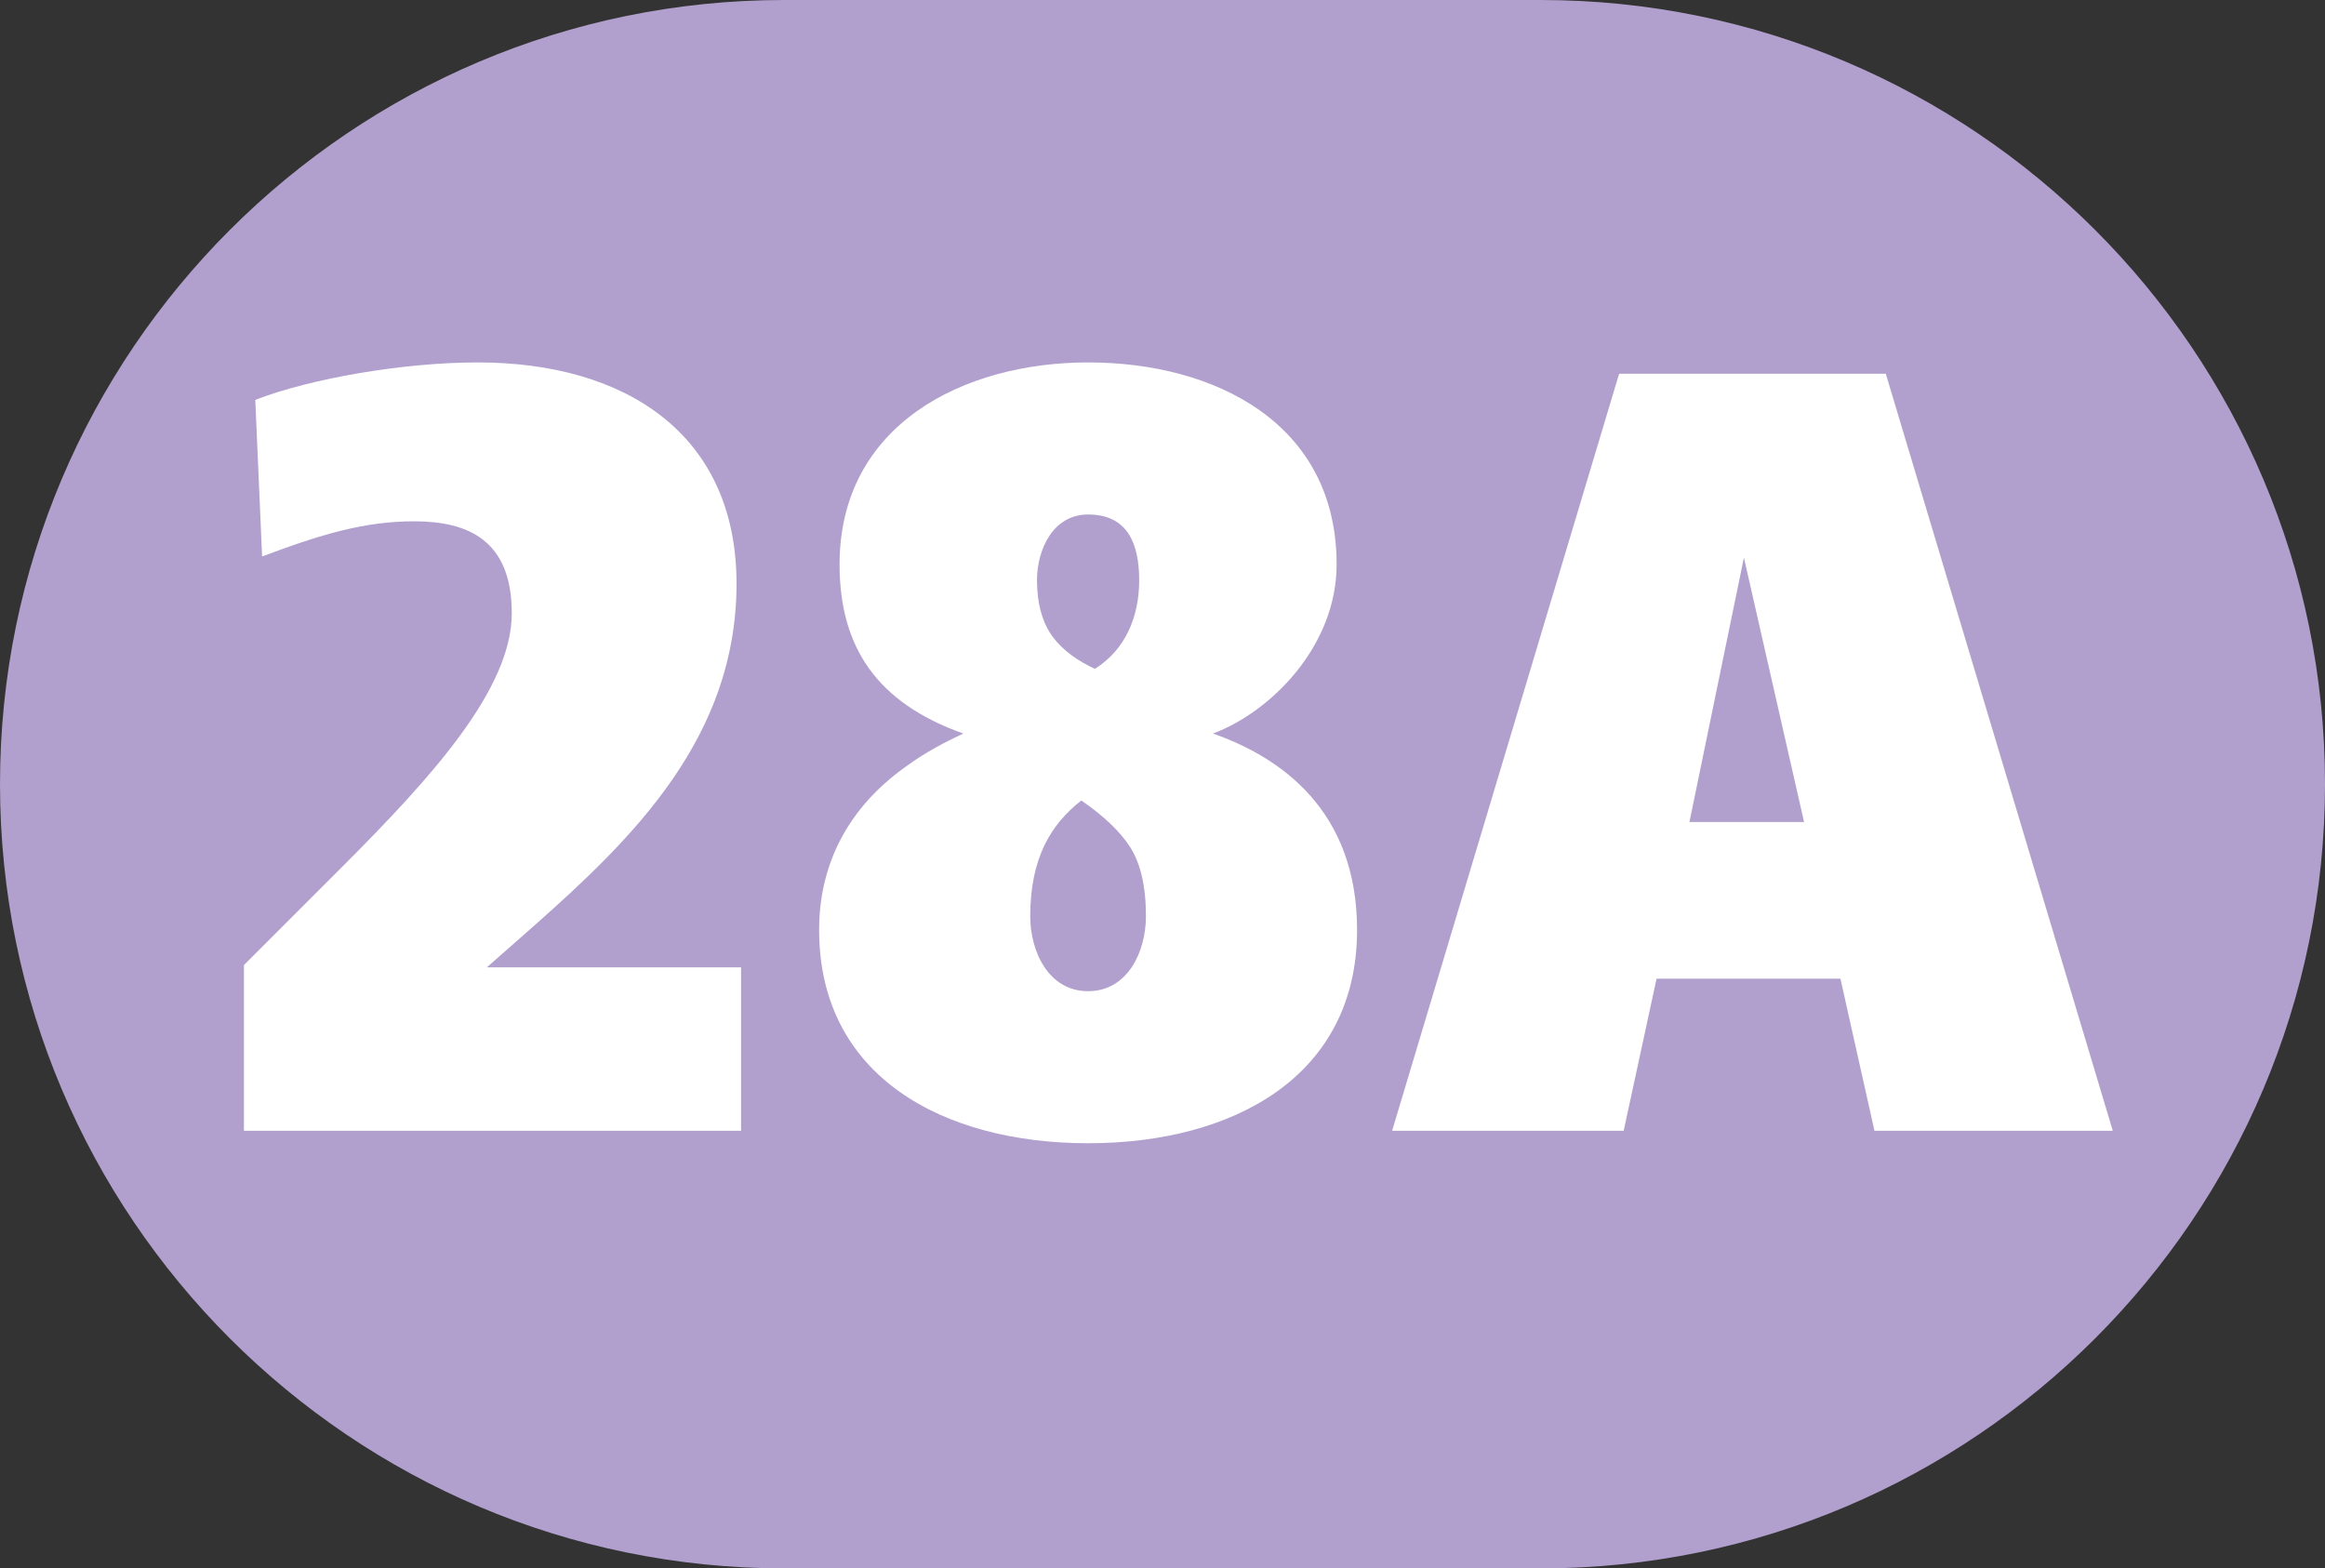
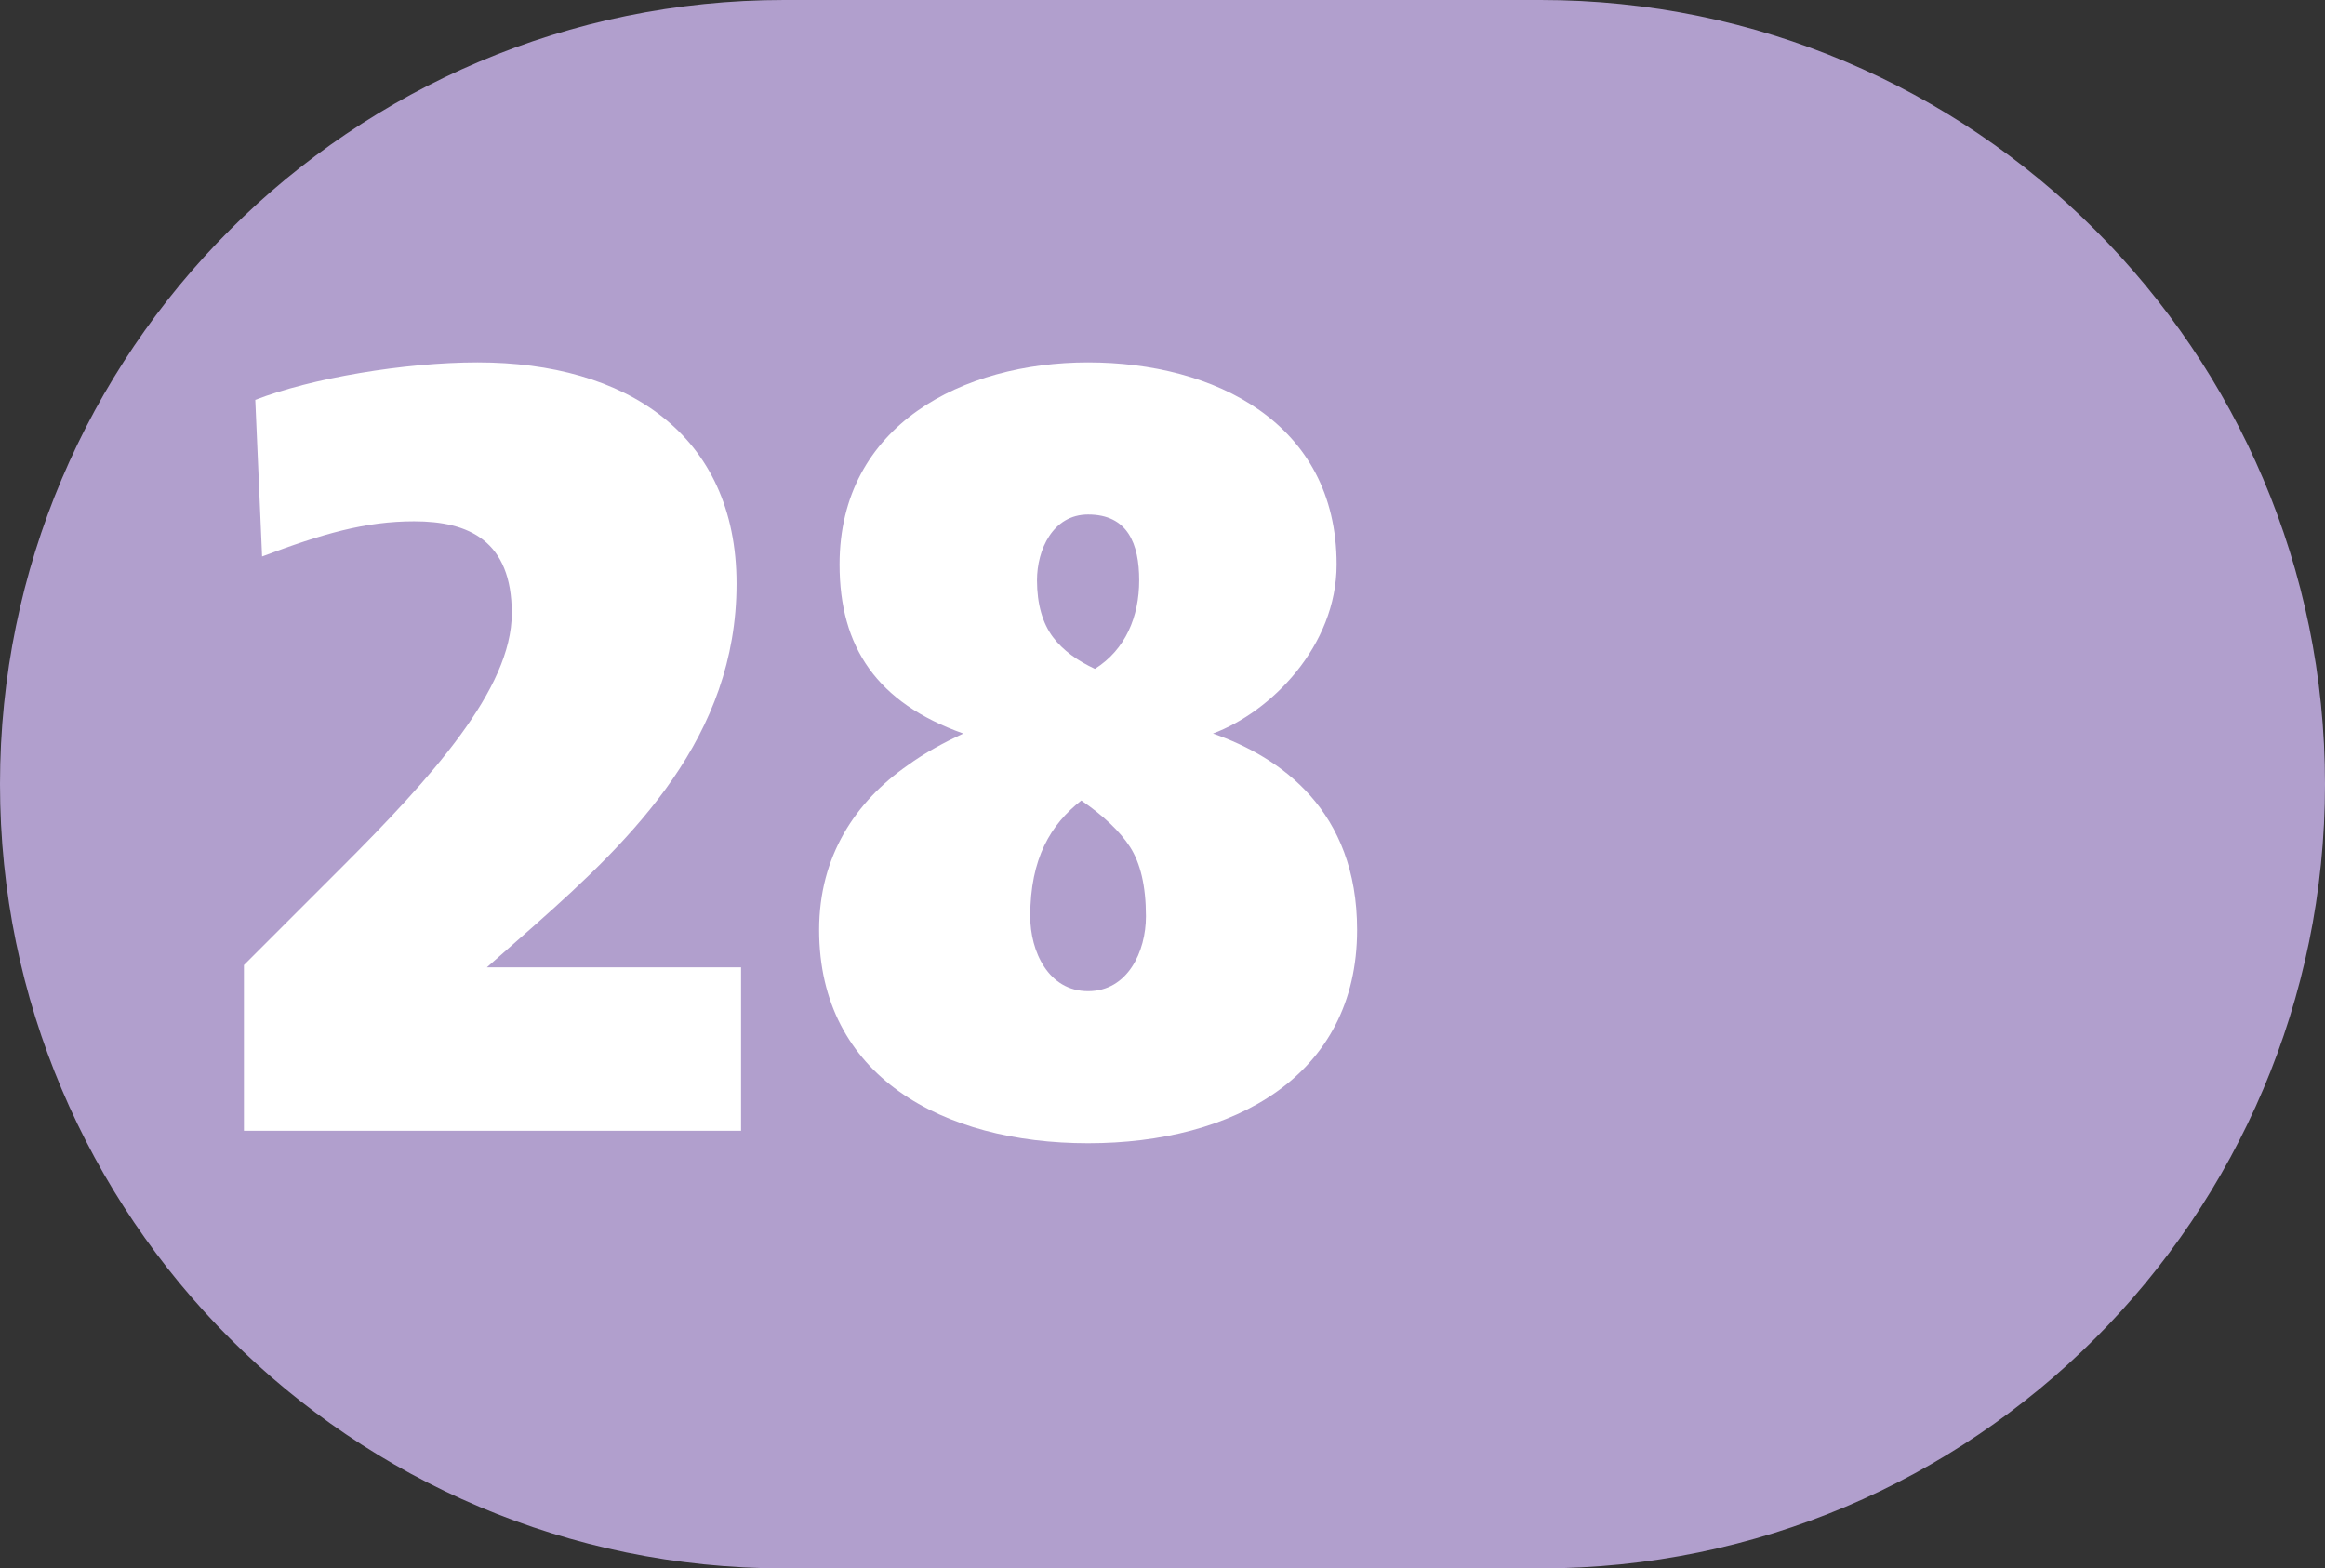
<svg xmlns="http://www.w3.org/2000/svg" version="1.1" id="Linien_Nummern" x="0px" y="0px" width="38.543px" height="26px" viewBox="0 0 38.543 26" enable-background="new 0 0 38.543 26" xml:space="preserve">
  <rect x="0" y="0" width="38.543" height="26" fill="#333333" stroke="none" />
  <g>
    <path fill="#B19FCD" d="M25.541,26c7.171,0,13.002-5.829,13.002-13.002C38.543,5.829,32.712,0,25.541,0H12.999   C5.831,0,0,5.829,0,12.998C0,20.171,5.831,26,12.999,26H25.541z" />
    <g>
      <path fill="#FFFFFF" d="M4.044,18.745v-2.747l1.618-1.618c1.486-1.486,2.822-2.954,2.822-4.214c0-1.204-0.715-1.524-1.618-1.524    c-0.809,0-1.524,0.207-2.521,0.583L4.232,6.629C5.154,6.271,6.697,6.008,7.92,6.008c2.446,0,4.29,1.186,4.29,3.669    c0,2.54-1.712,4.214-3.349,5.663l-0.79,0.696h4.214v2.709H4.044z" />
      <path fill="#FFFFFF" d="M15.969,12.16c-1.43-0.508-2.051-1.43-2.051-2.803c0-2.314,2.051-3.349,4.12-3.349    c2.088,0,4.12,0.998,4.12,3.349c0,1.354-1.091,2.446-2.05,2.803c1.128,0.395,2.389,1.279,2.389,3.255    c0,2.427-2.051,3.537-4.459,3.537s-4.459-1.11-4.459-3.537c0-1.223,0.602-2.126,1.468-2.728    C15.33,12.48,15.649,12.31,15.969,12.16z M17.926,13.27c-0.508,0.396-0.847,0.96-0.847,1.919c0,0.583,0.301,1.242,0.959,1.242    c0.659,0,0.959-0.659,0.959-1.242c0-0.508-0.094-0.884-0.263-1.148C18.565,13.778,18.283,13.515,17.926,13.27z M18.151,11.088    c0.508-0.32,0.734-0.866,0.734-1.468s-0.188-1.091-0.847-1.091c-0.583,0-0.847,0.583-0.847,1.091c0,0.395,0.094,0.715,0.264,0.941    C17.624,10.787,17.869,10.956,18.151,11.088z" />
-       <path fill="#FFFFFF" d="M23.078,18.745l3.763-12.549h4.421l3.763,12.549h-3.951l-0.564-2.521h-3.048l-0.545,2.521H23.078z     M28.007,13.627h1.9l-0.997-4.383L28.007,13.627z" />
    </g>
  </g>
</svg>